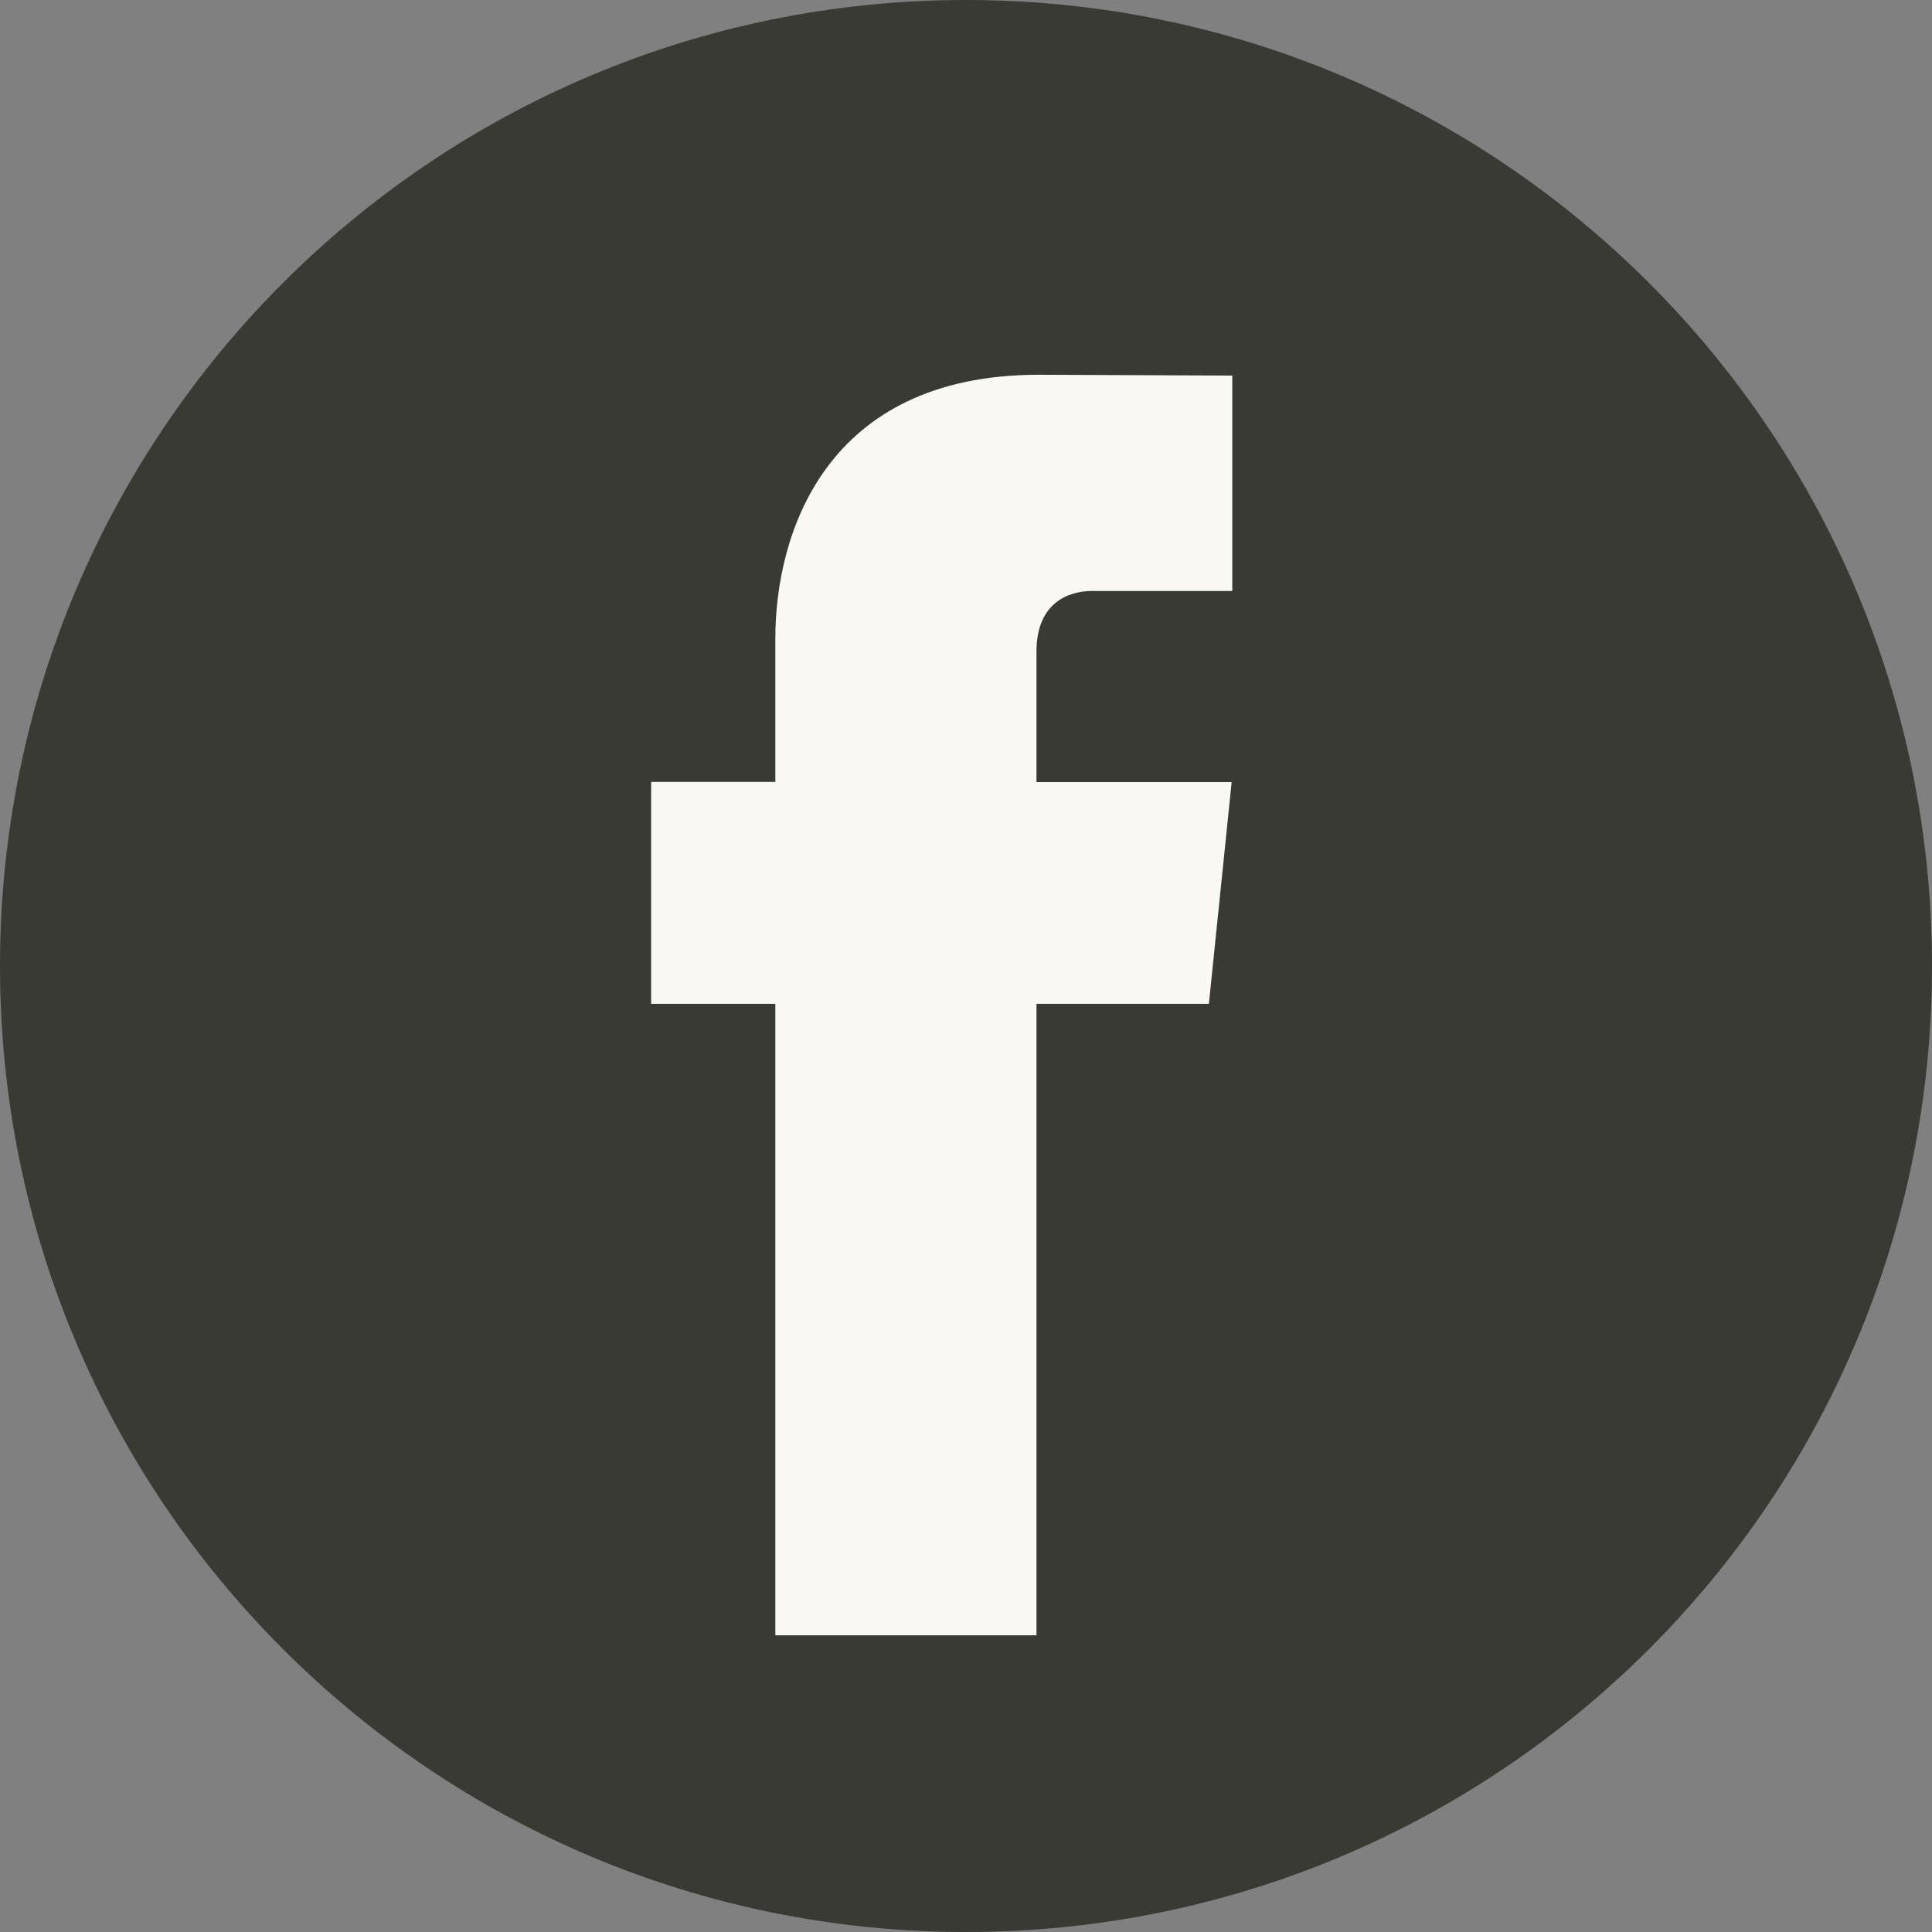
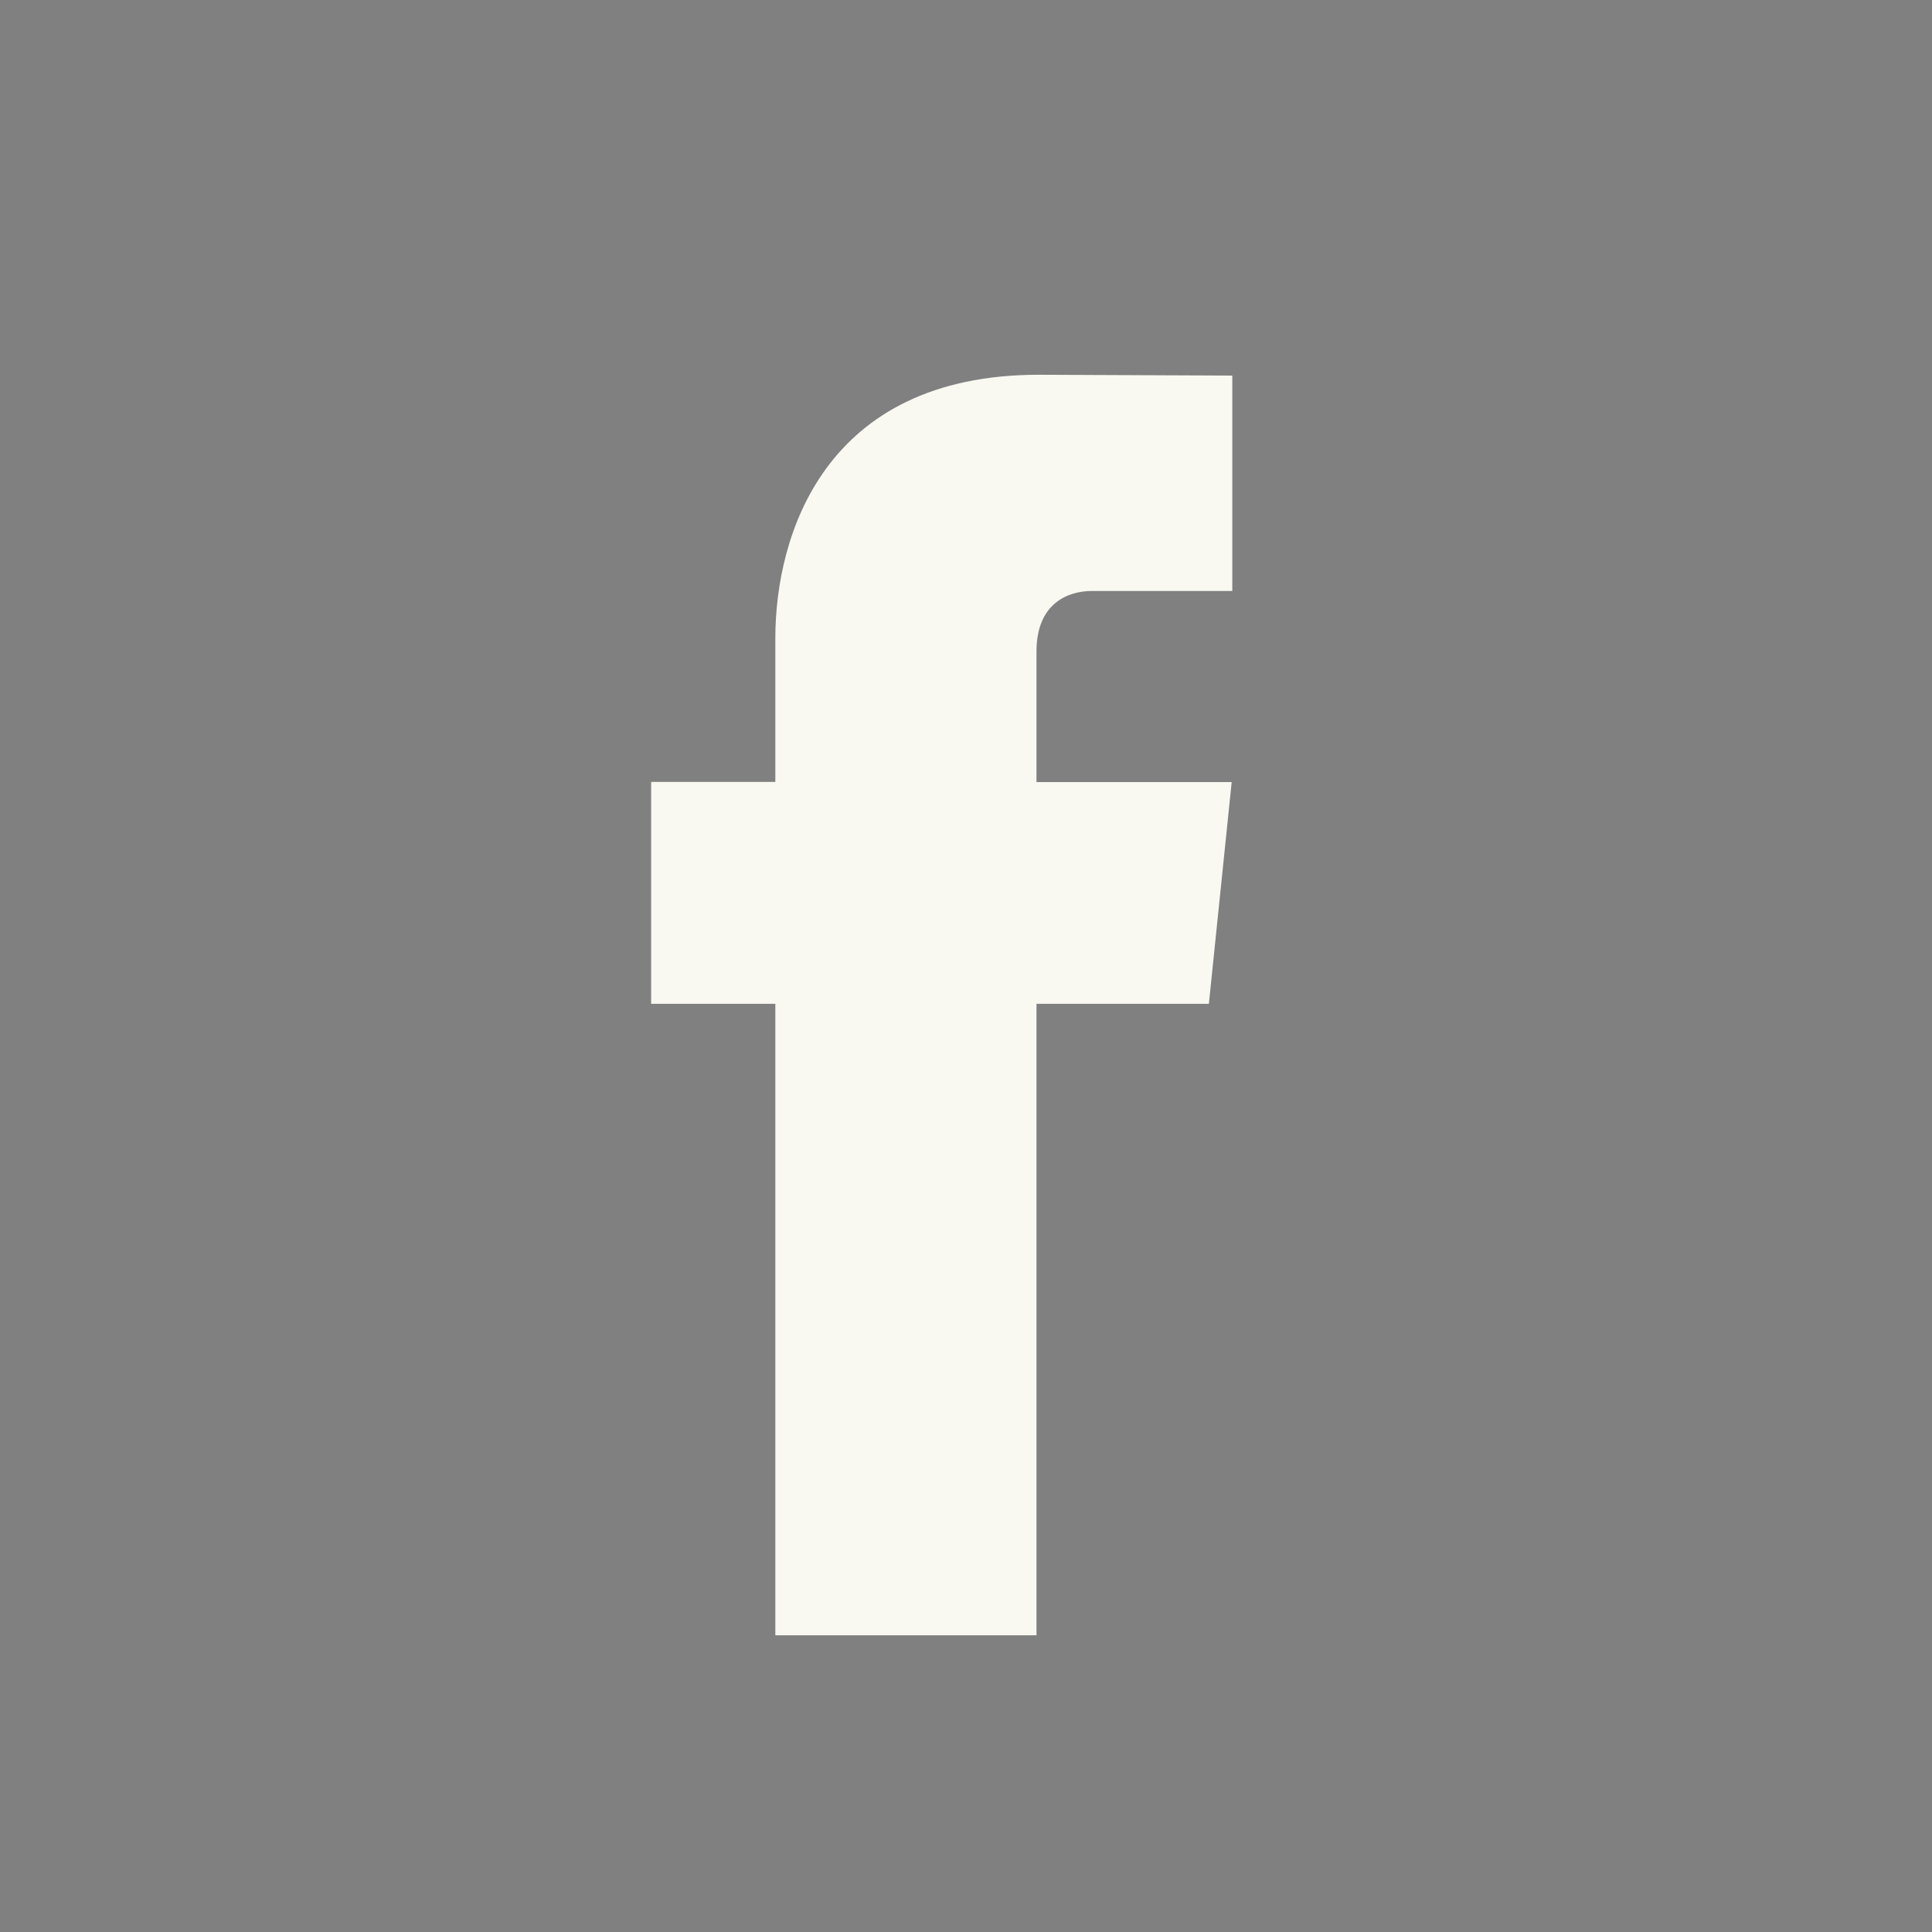
<svg xmlns="http://www.w3.org/2000/svg" width="35" height="35" viewBox="0 0 35 35" fill="none">
  <rect x="0" y="0" width="35" height="35" fill="#808080" stroke="none" />
-   <path d="M17.5 35C27.165 35 35 27.165 35 17.5C35 7.835 27.165 0 17.5 0C7.835 0 0 7.835 0 17.5C0 27.165 7.835 35 17.5 35Z" fill="#393A33" />
  <path d="M21.9 18.185H18.777V29.625H14.046V18.185H11.796V14.165H14.046V11.563C14.046 9.702 14.93 6.789 18.819 6.789L22.324 6.804V10.706H19.781C19.364 10.706 18.777 10.915 18.777 11.802V14.168H22.313L21.9 18.185Z" fill="#F9F9F2" />
</svg>